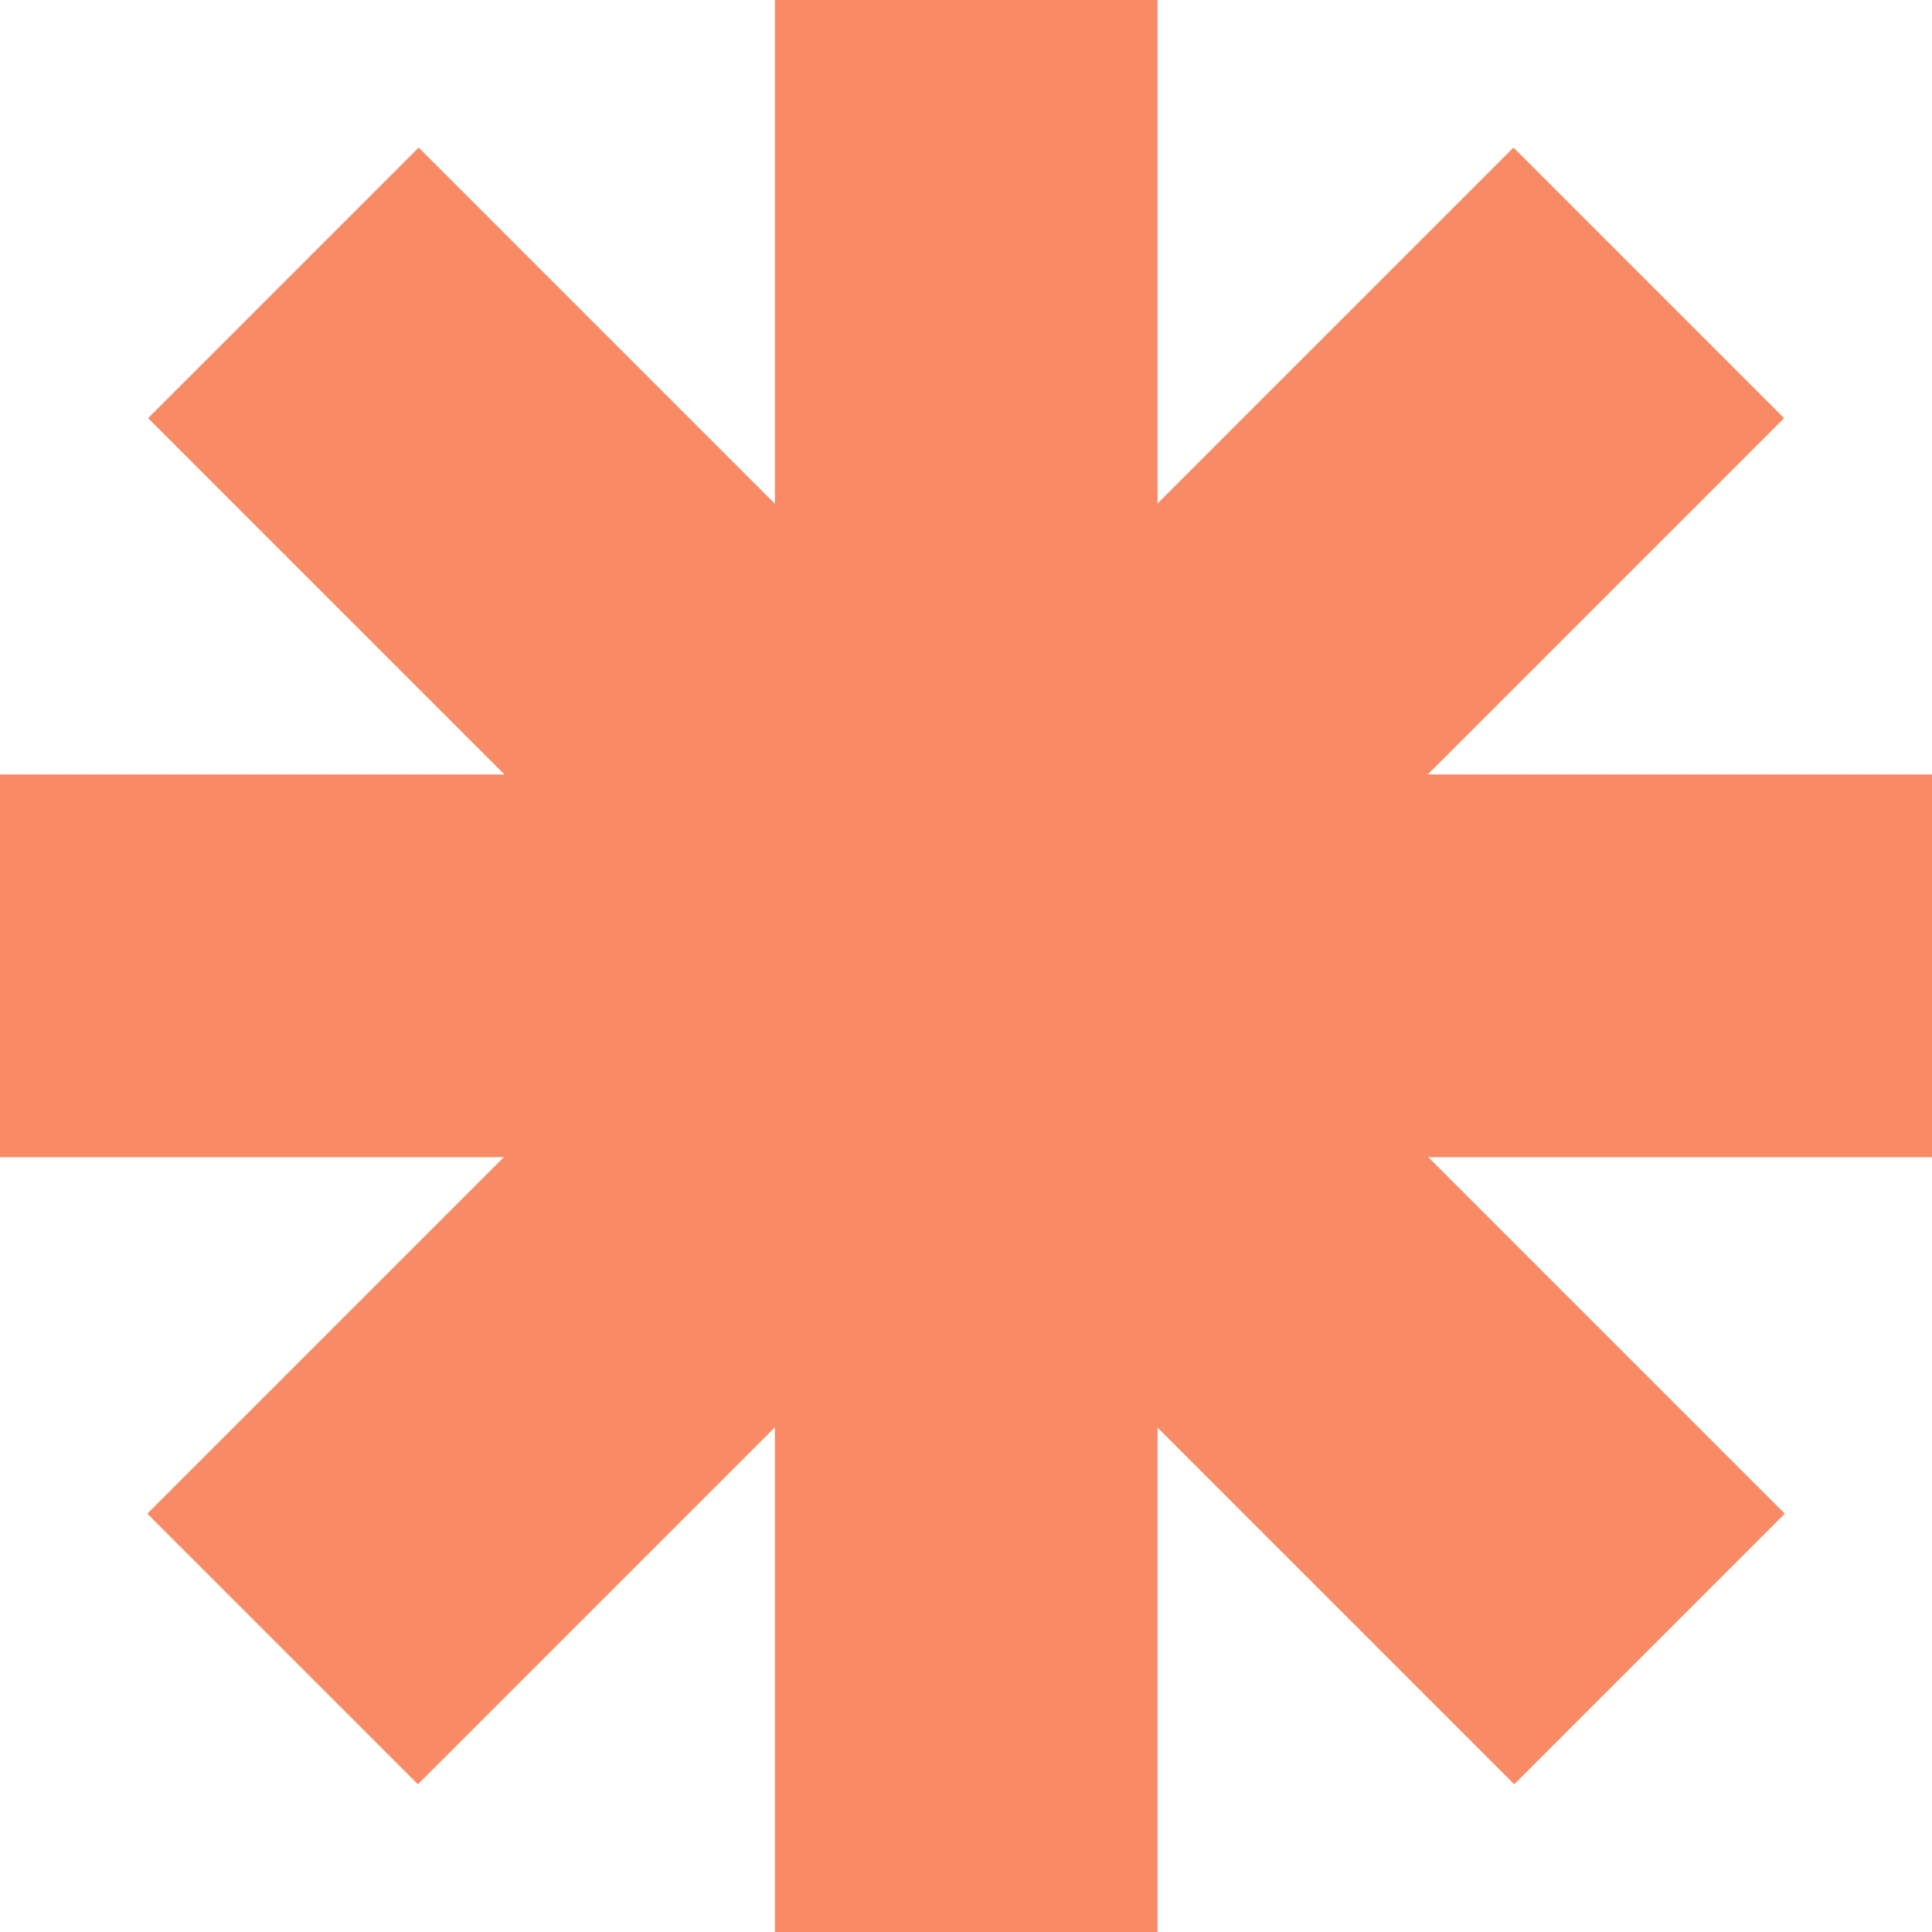
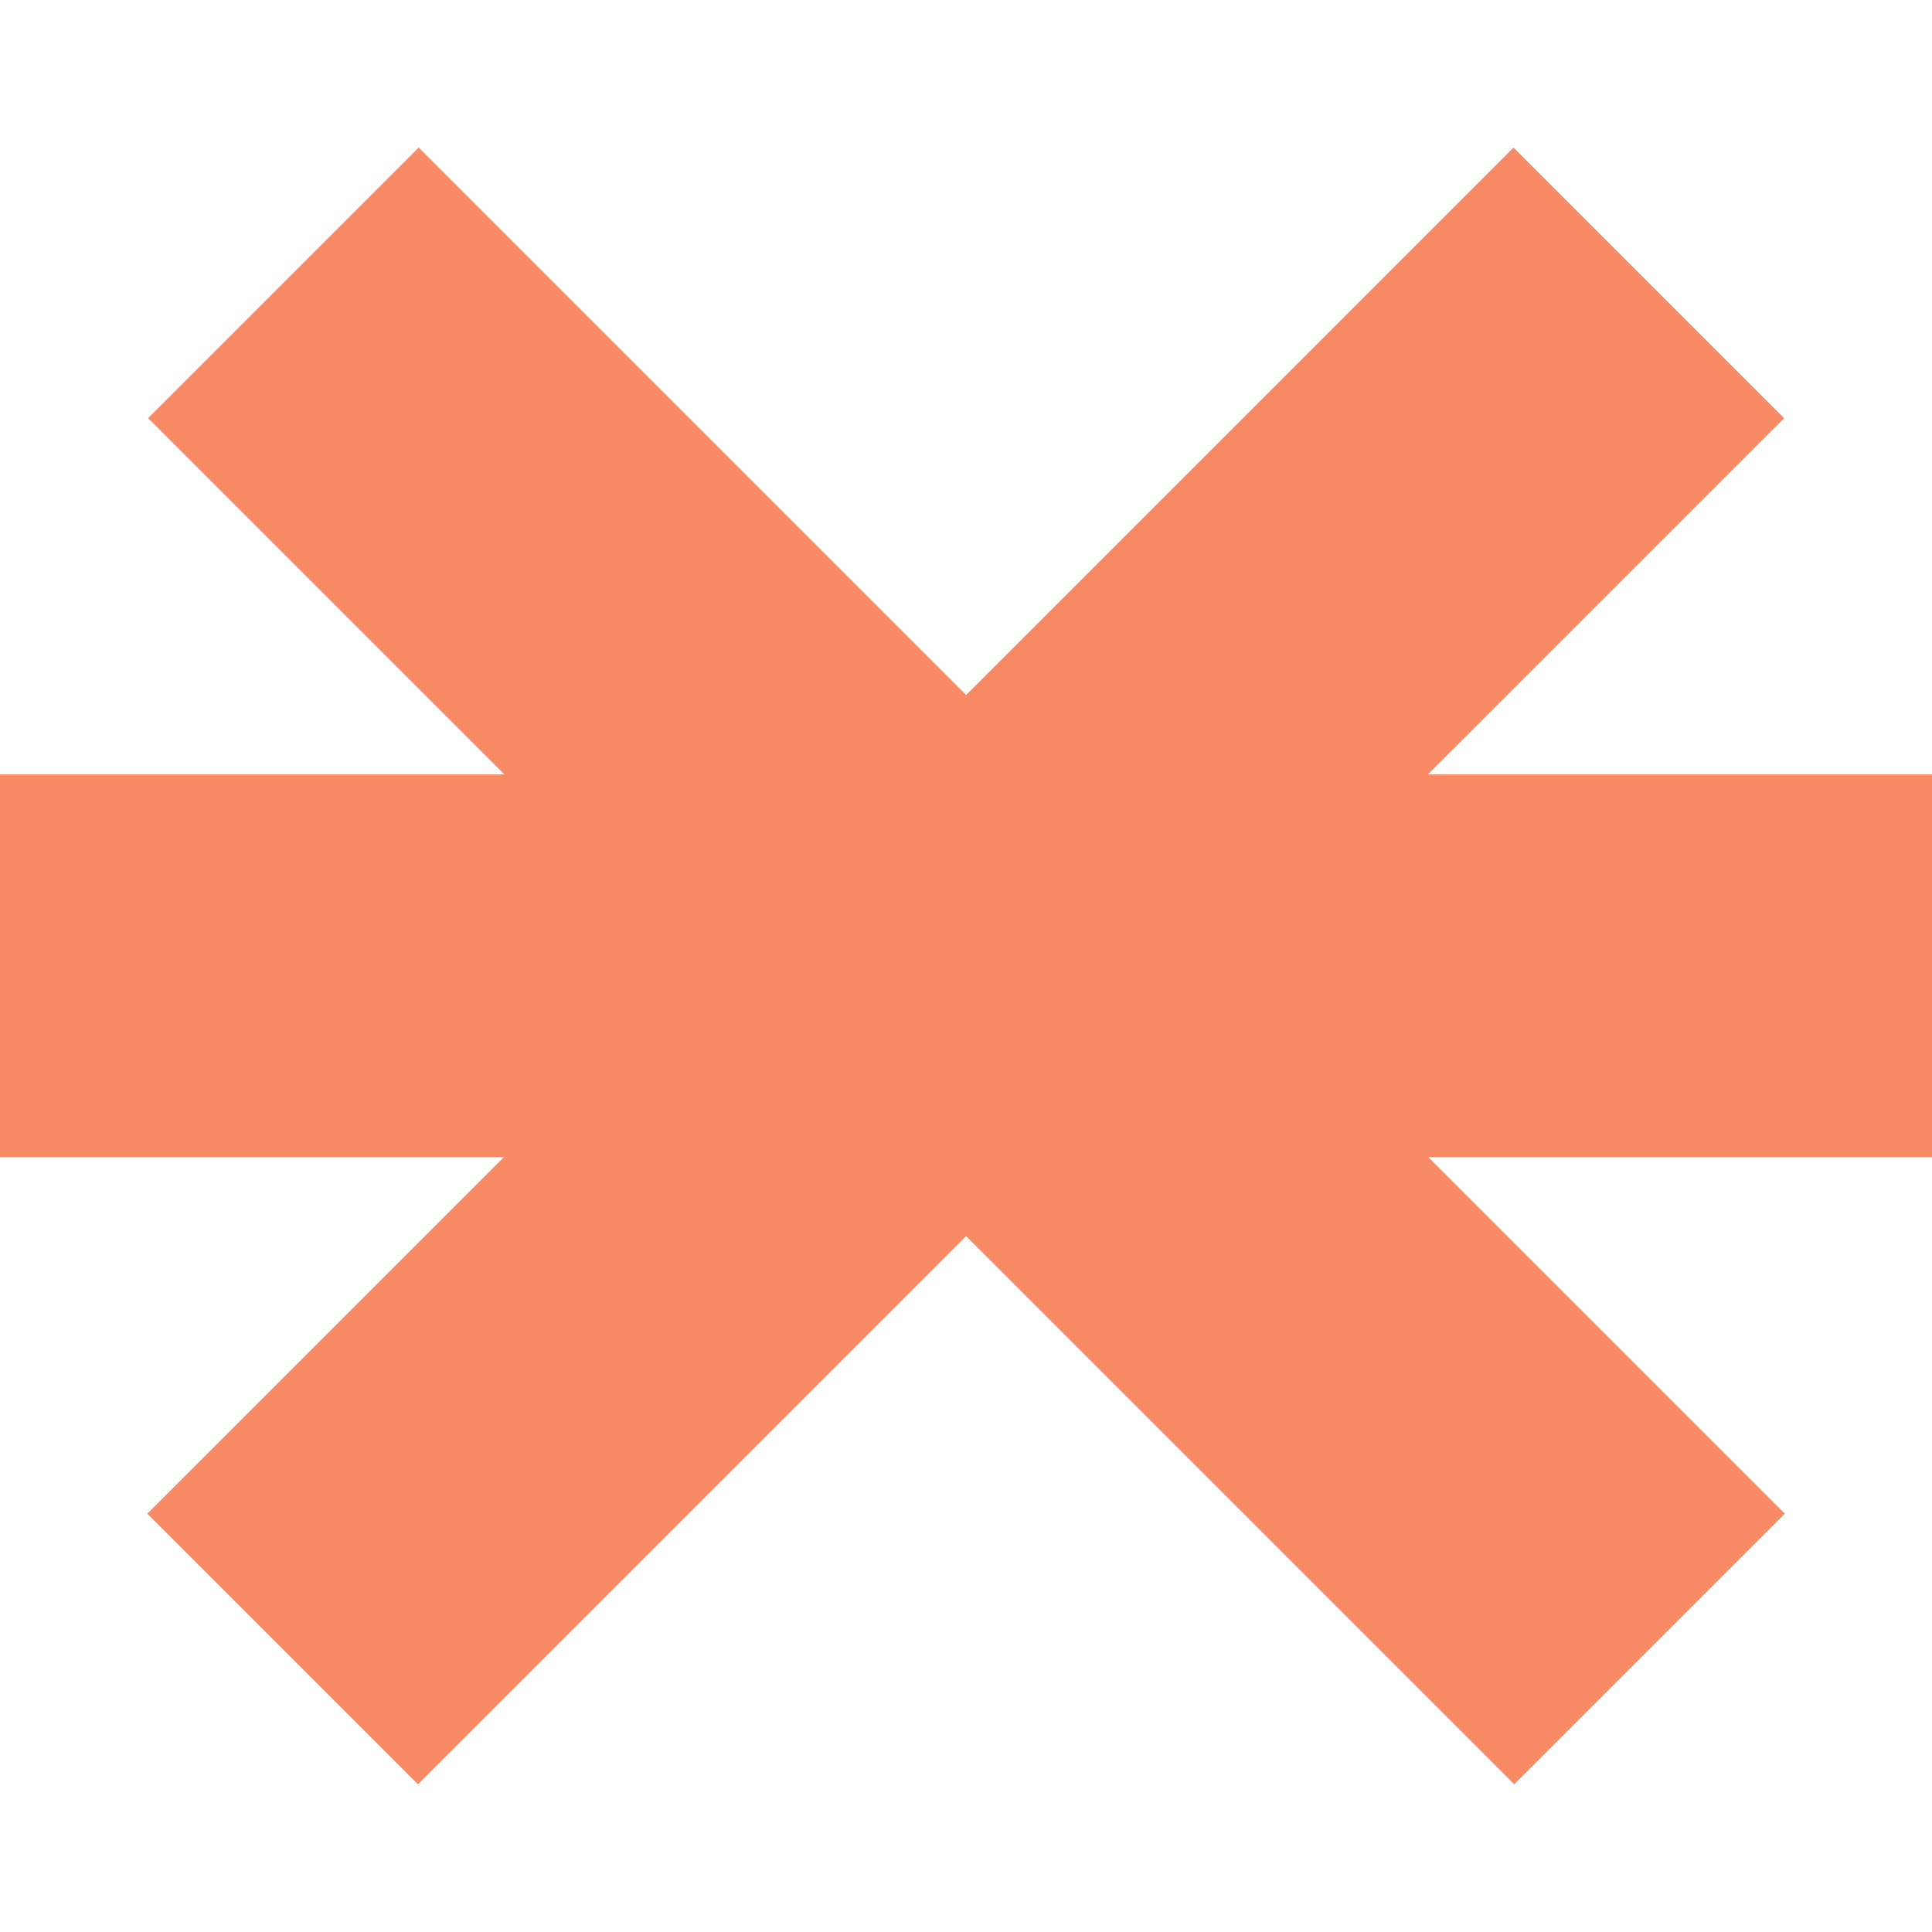
<svg xmlns="http://www.w3.org/2000/svg" width="32px" height="32px" viewBox="0 0 32 32" version="1.1">
  <title>favicon-32x32</title>
  <g id="favicon-32x32" stroke="none" stroke-width="1" fill="none" fill-rule="evenodd">
    <g id="Group" fill="#F88B66" fill-rule="nonzero">
      <g id="Group">
-         <polygon id="Path" points="19.173 0 12.834 0 12.834 32 19.173 32" />
        <polygon id="Path" points="32 12.827 0 12.827 0 19.166 32 19.166" />
        <polygon id="Path" points="25.068 2.444 2.44 25.071 6.922 29.553 29.55 6.926" />
        <polygon id="Path" points="6.935 2.444 2.453 6.926 25.08 29.553 29.562 25.071" />
      </g>
    </g>
  </g>
</svg>